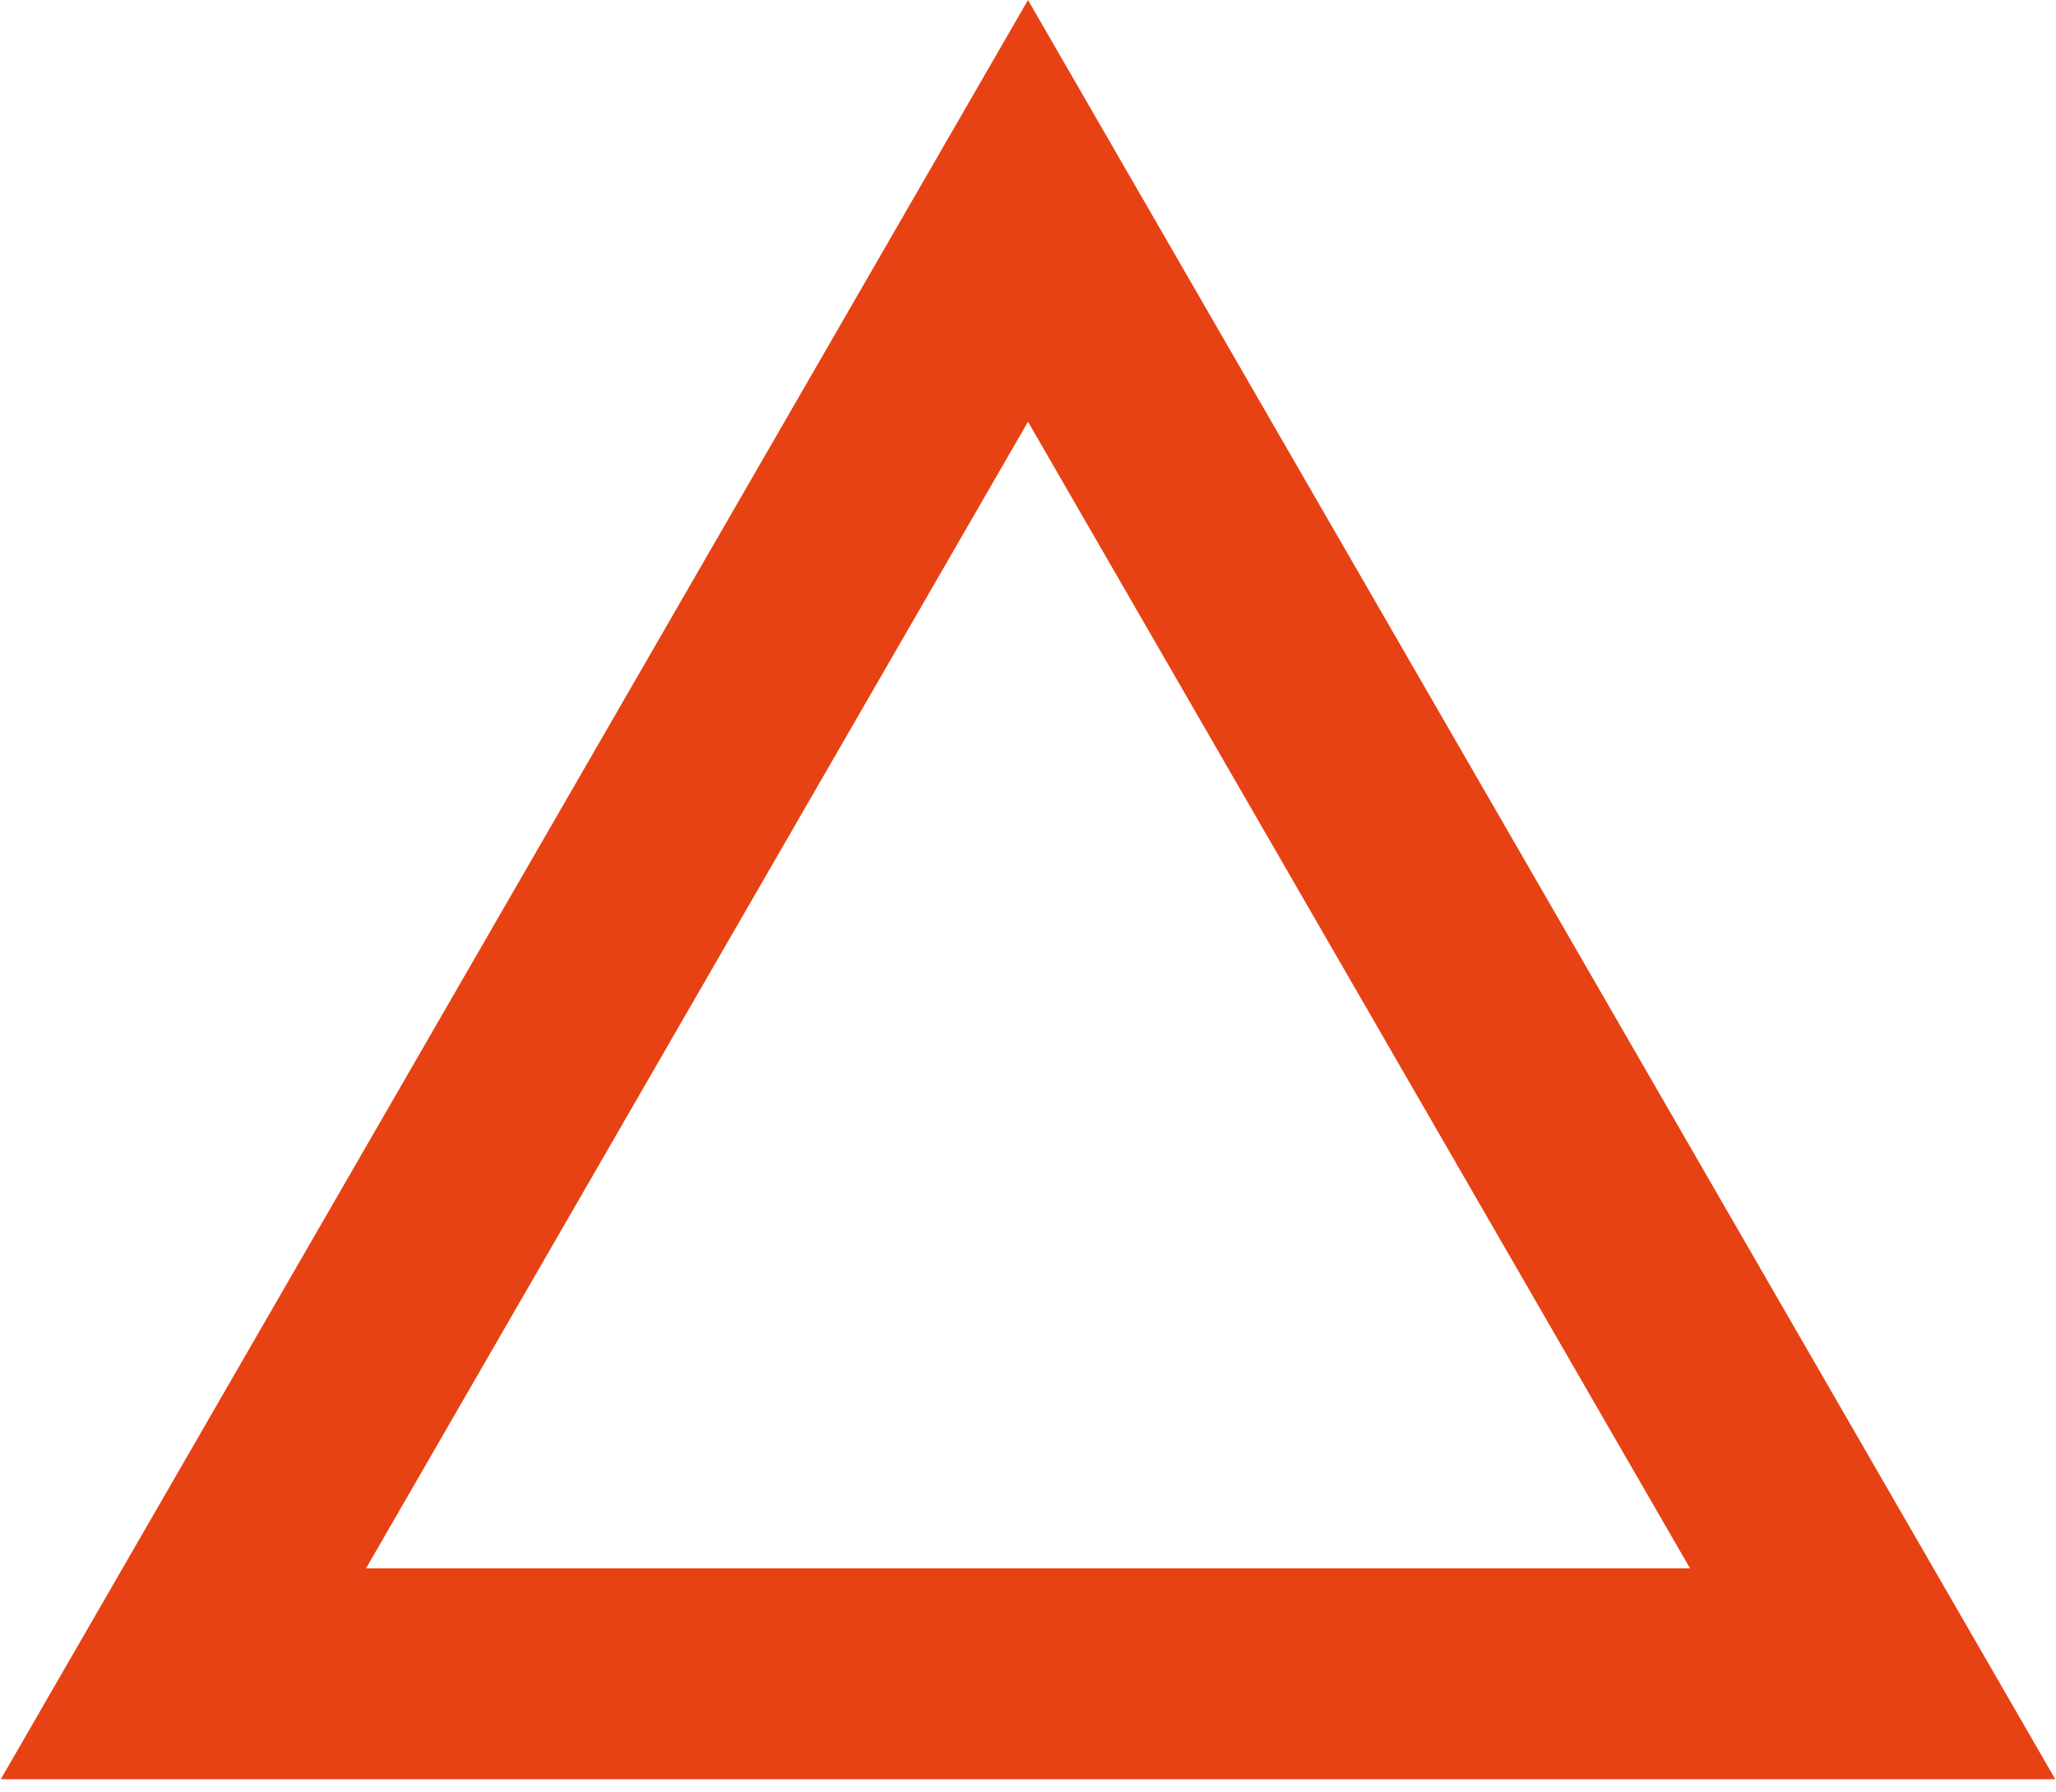
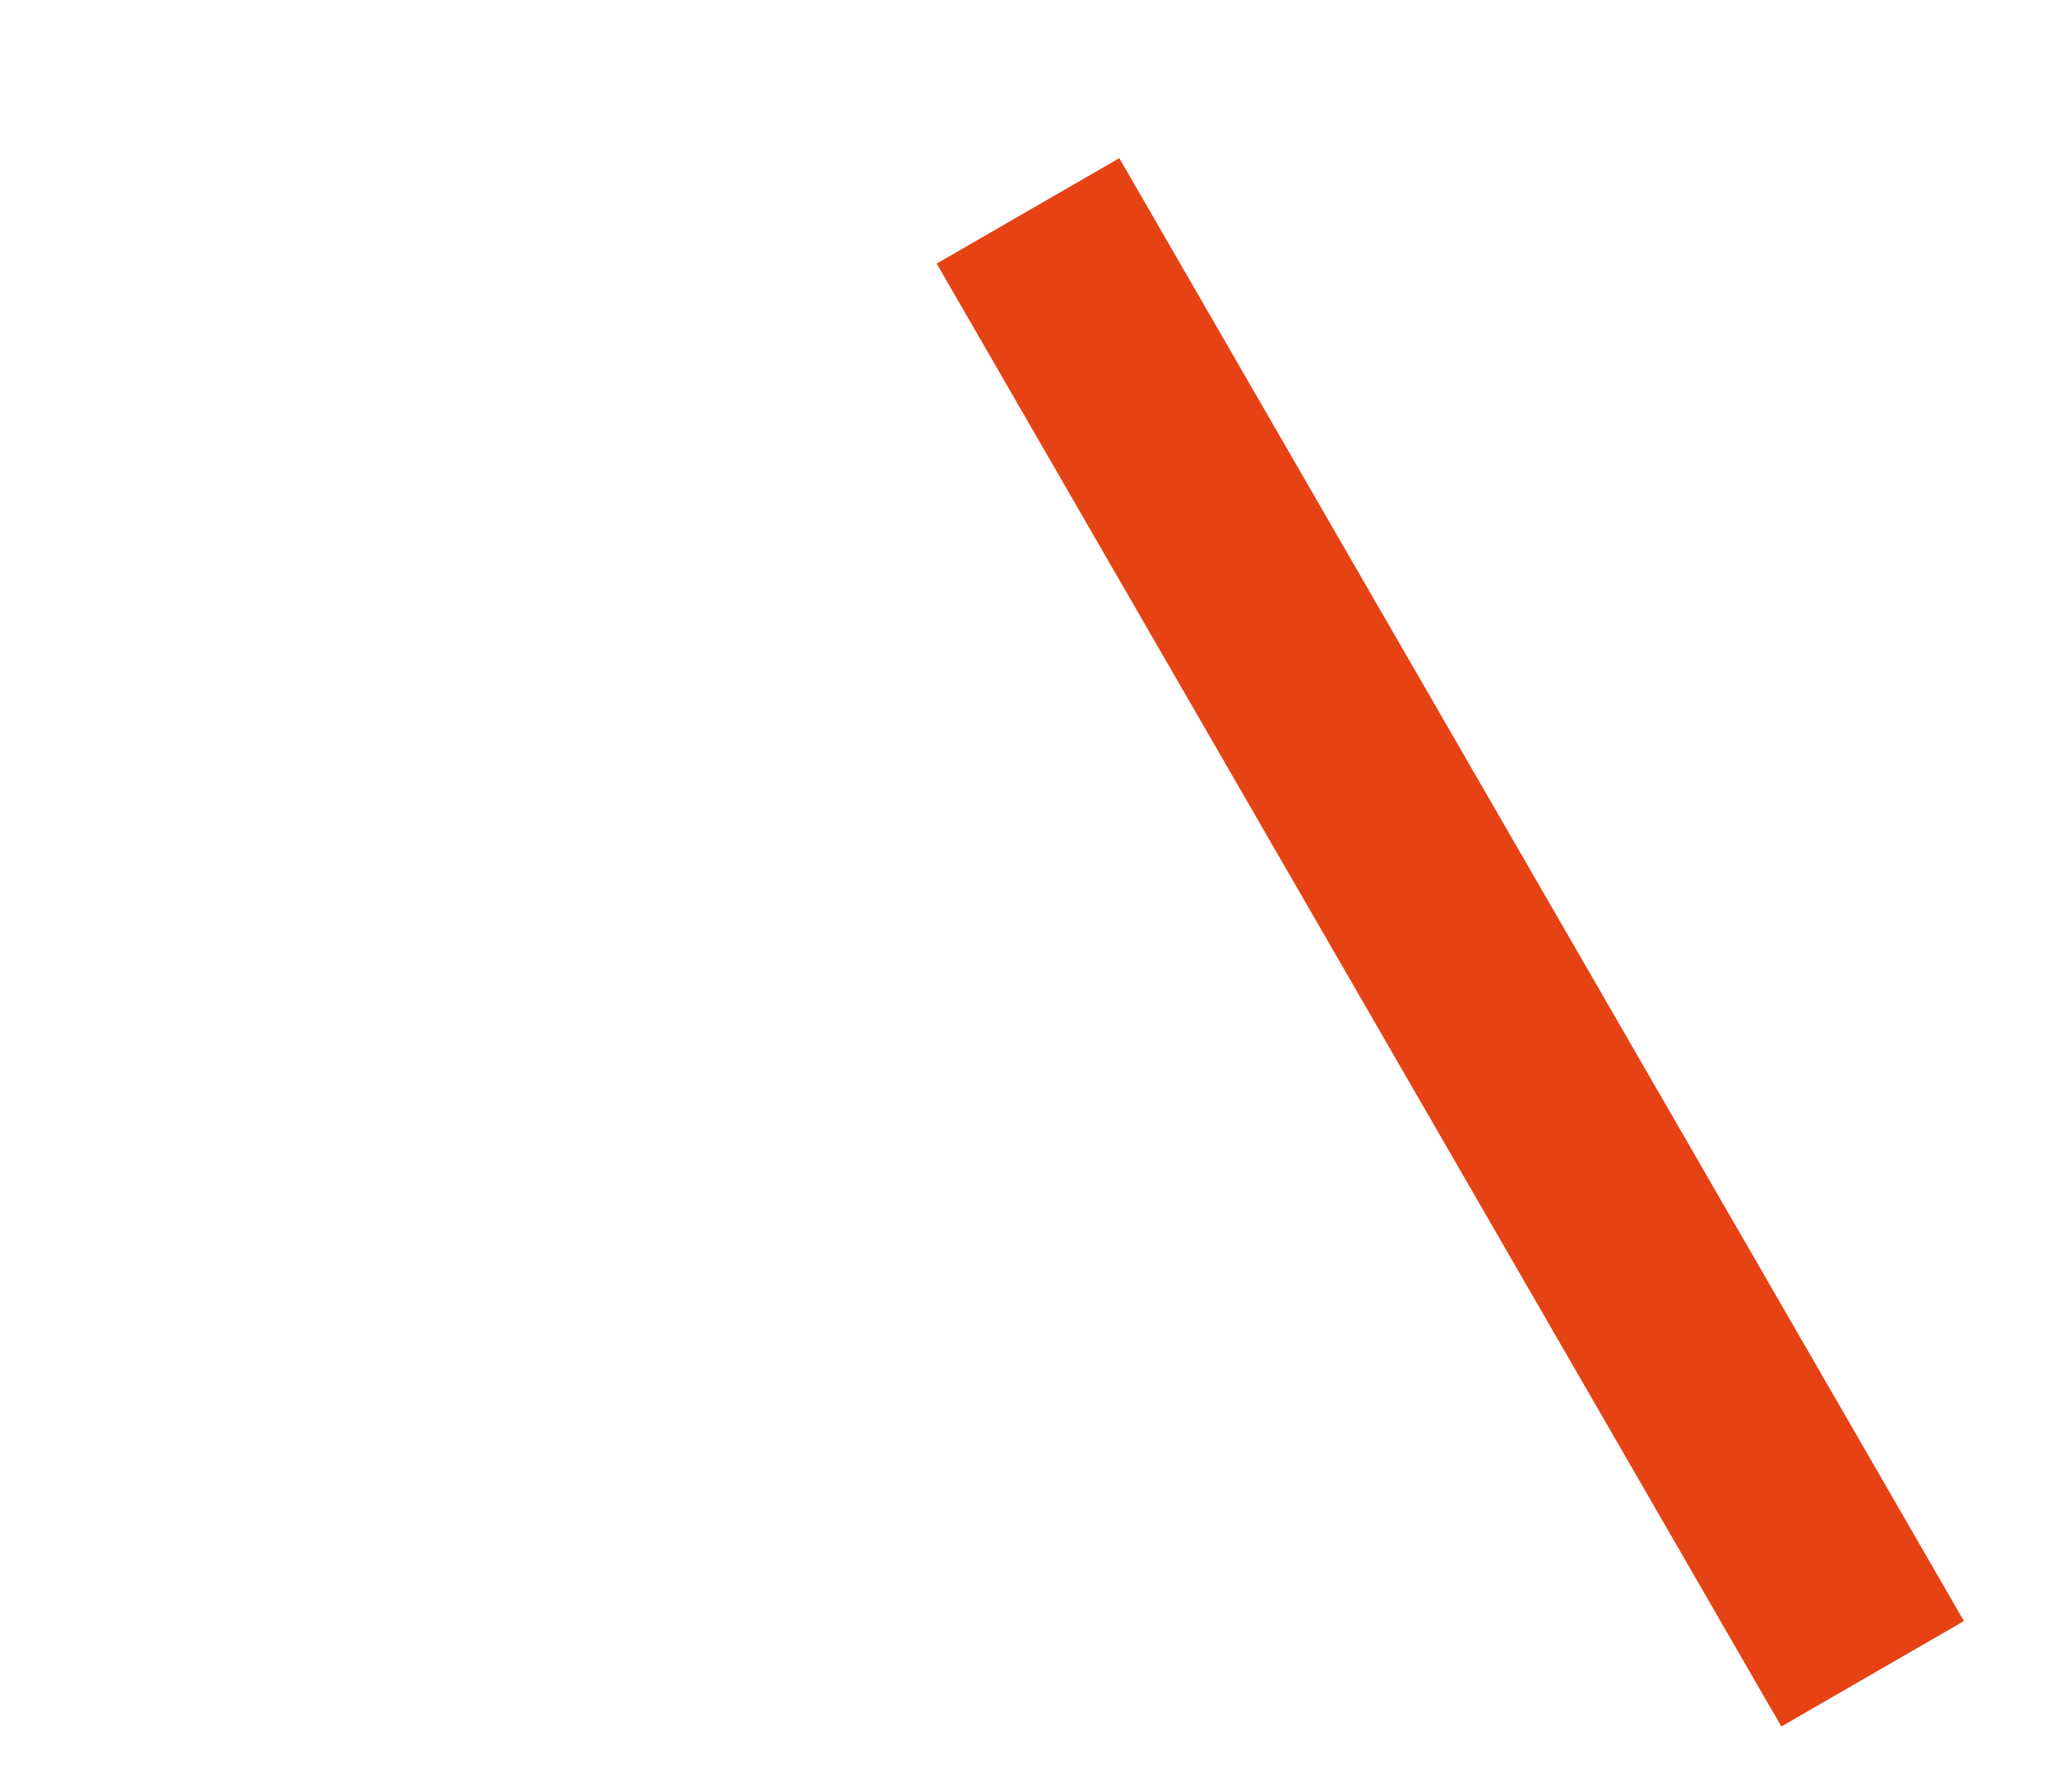
<svg xmlns="http://www.w3.org/2000/svg" width="39" height="34" viewBox="0 0 39 34" fill="none">
-   <path d="M35.522 31.75H3.479L19.5 4L35.522 31.75Z" stroke="#E74214" stroke-width="4" />
+   <path d="M35.522 31.75L19.5 4L35.522 31.75Z" stroke="#E74214" stroke-width="4" />
</svg>